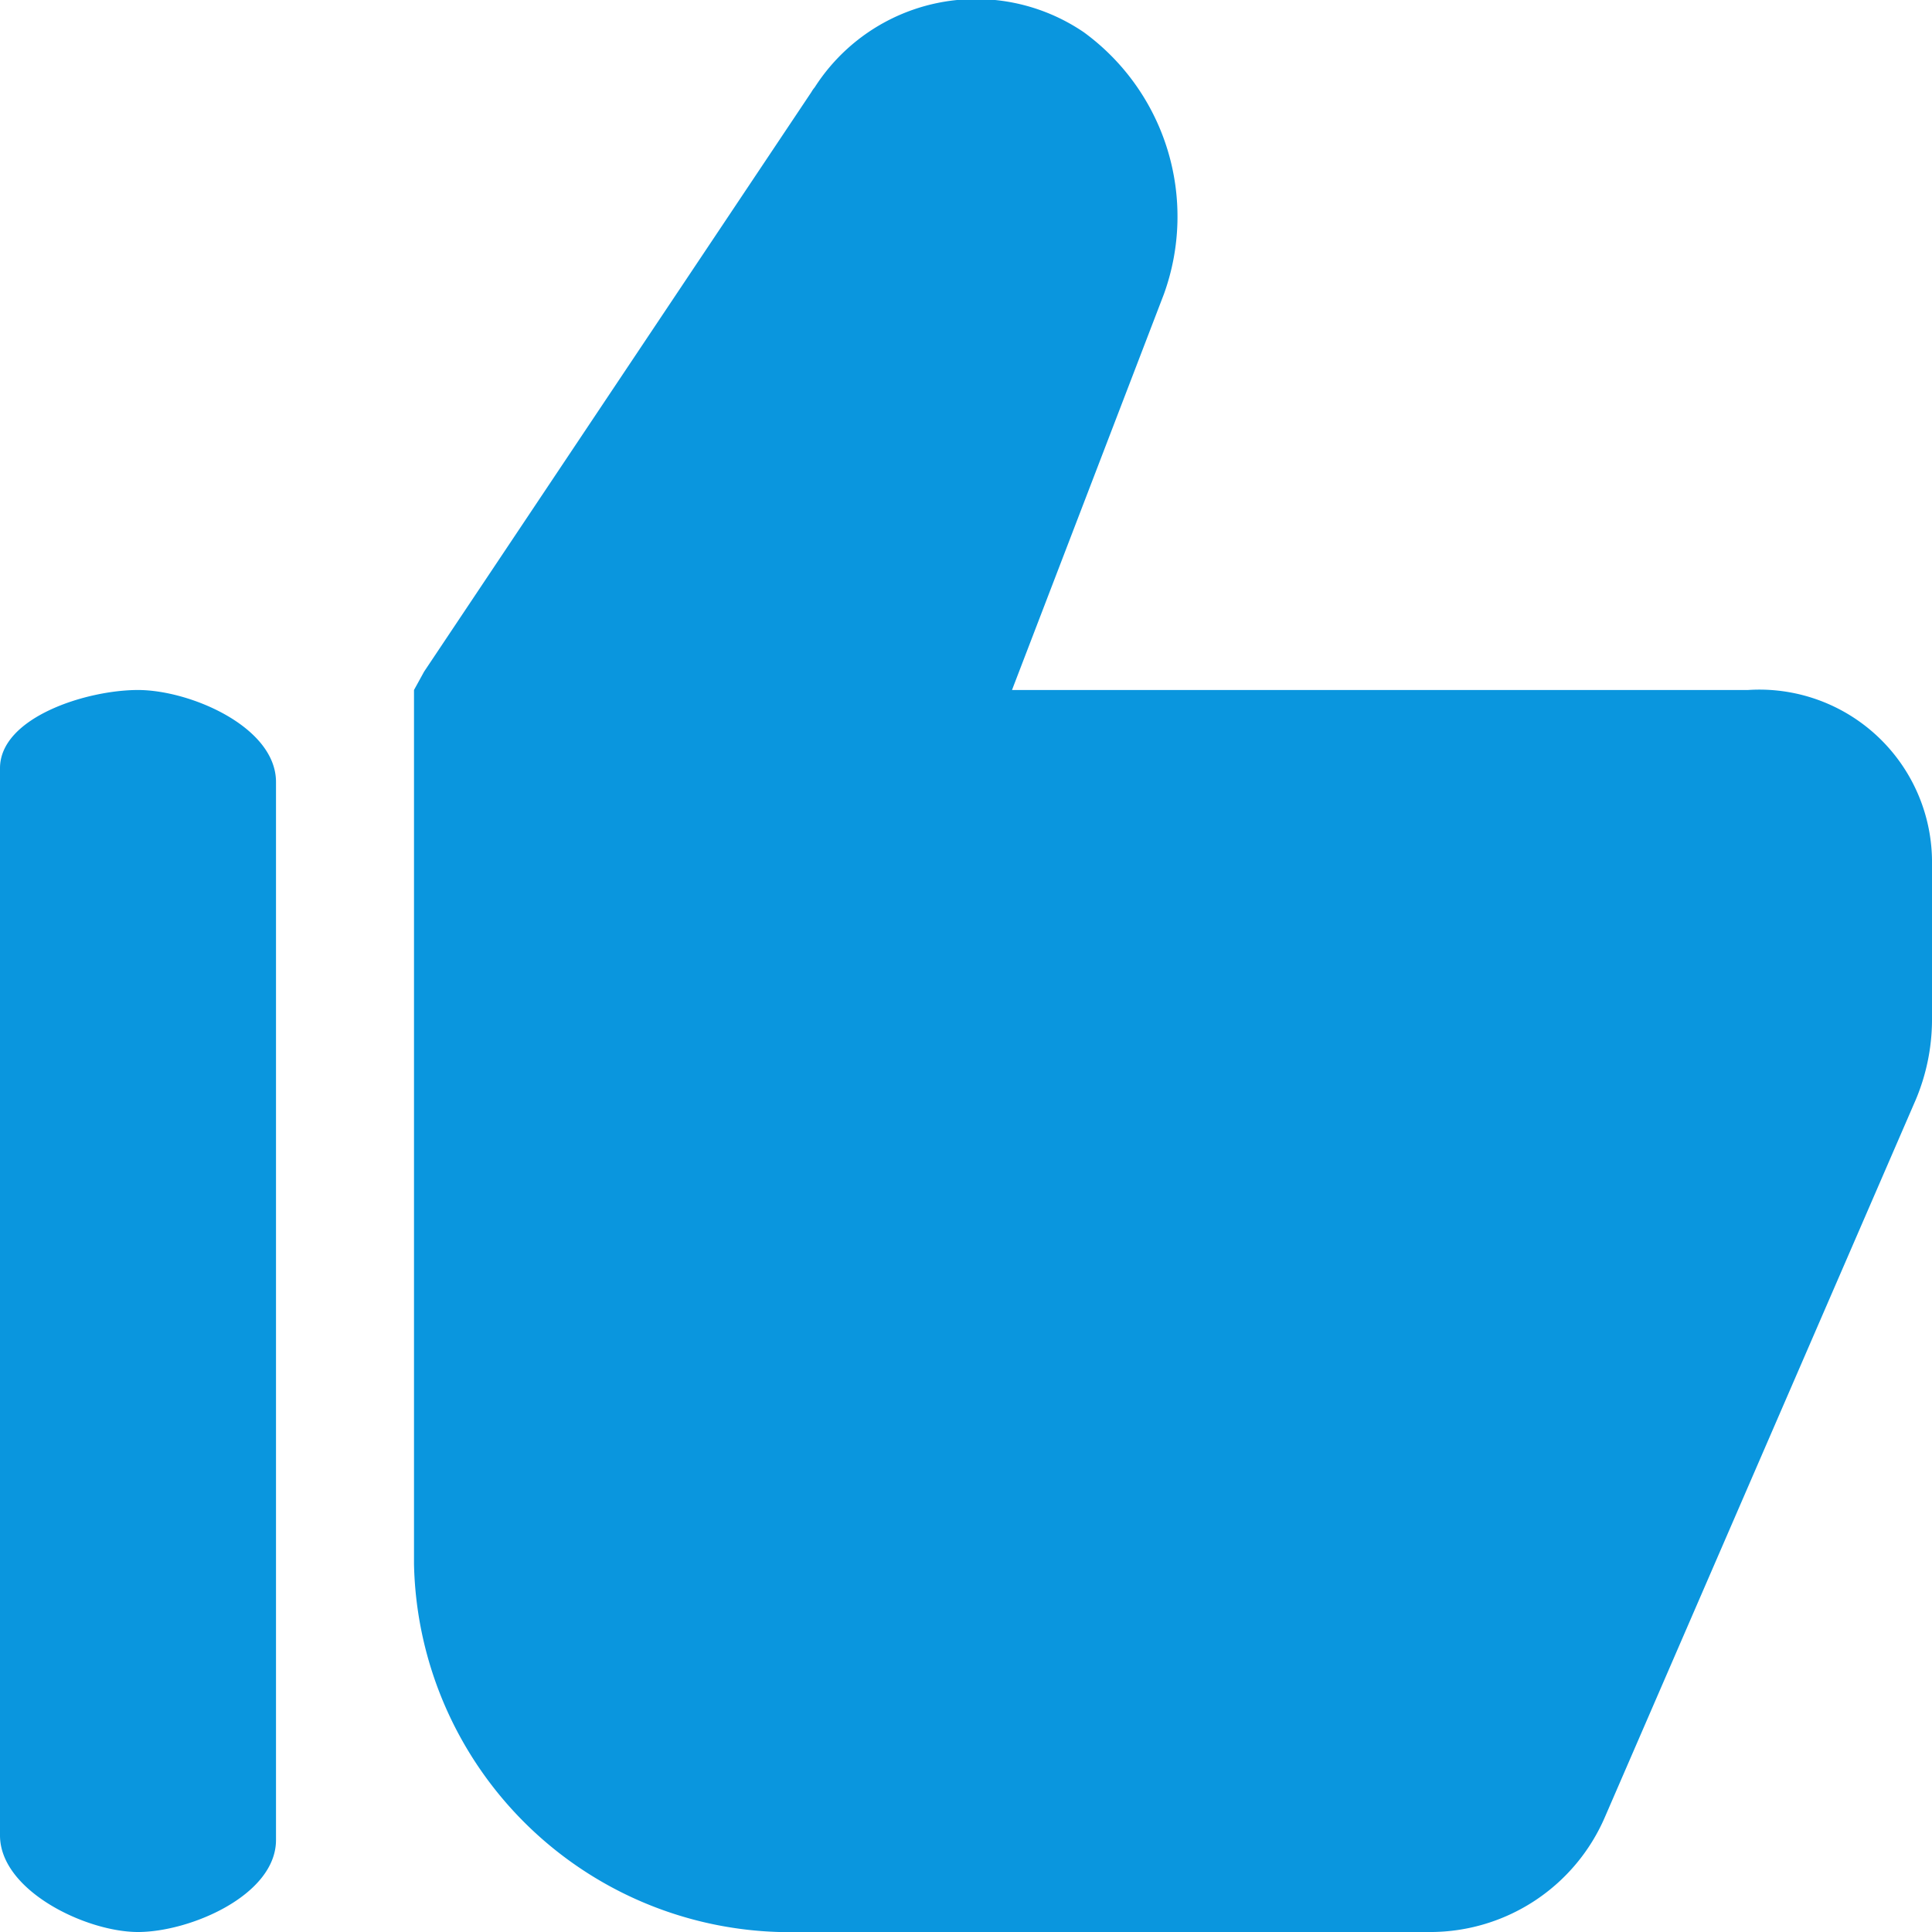
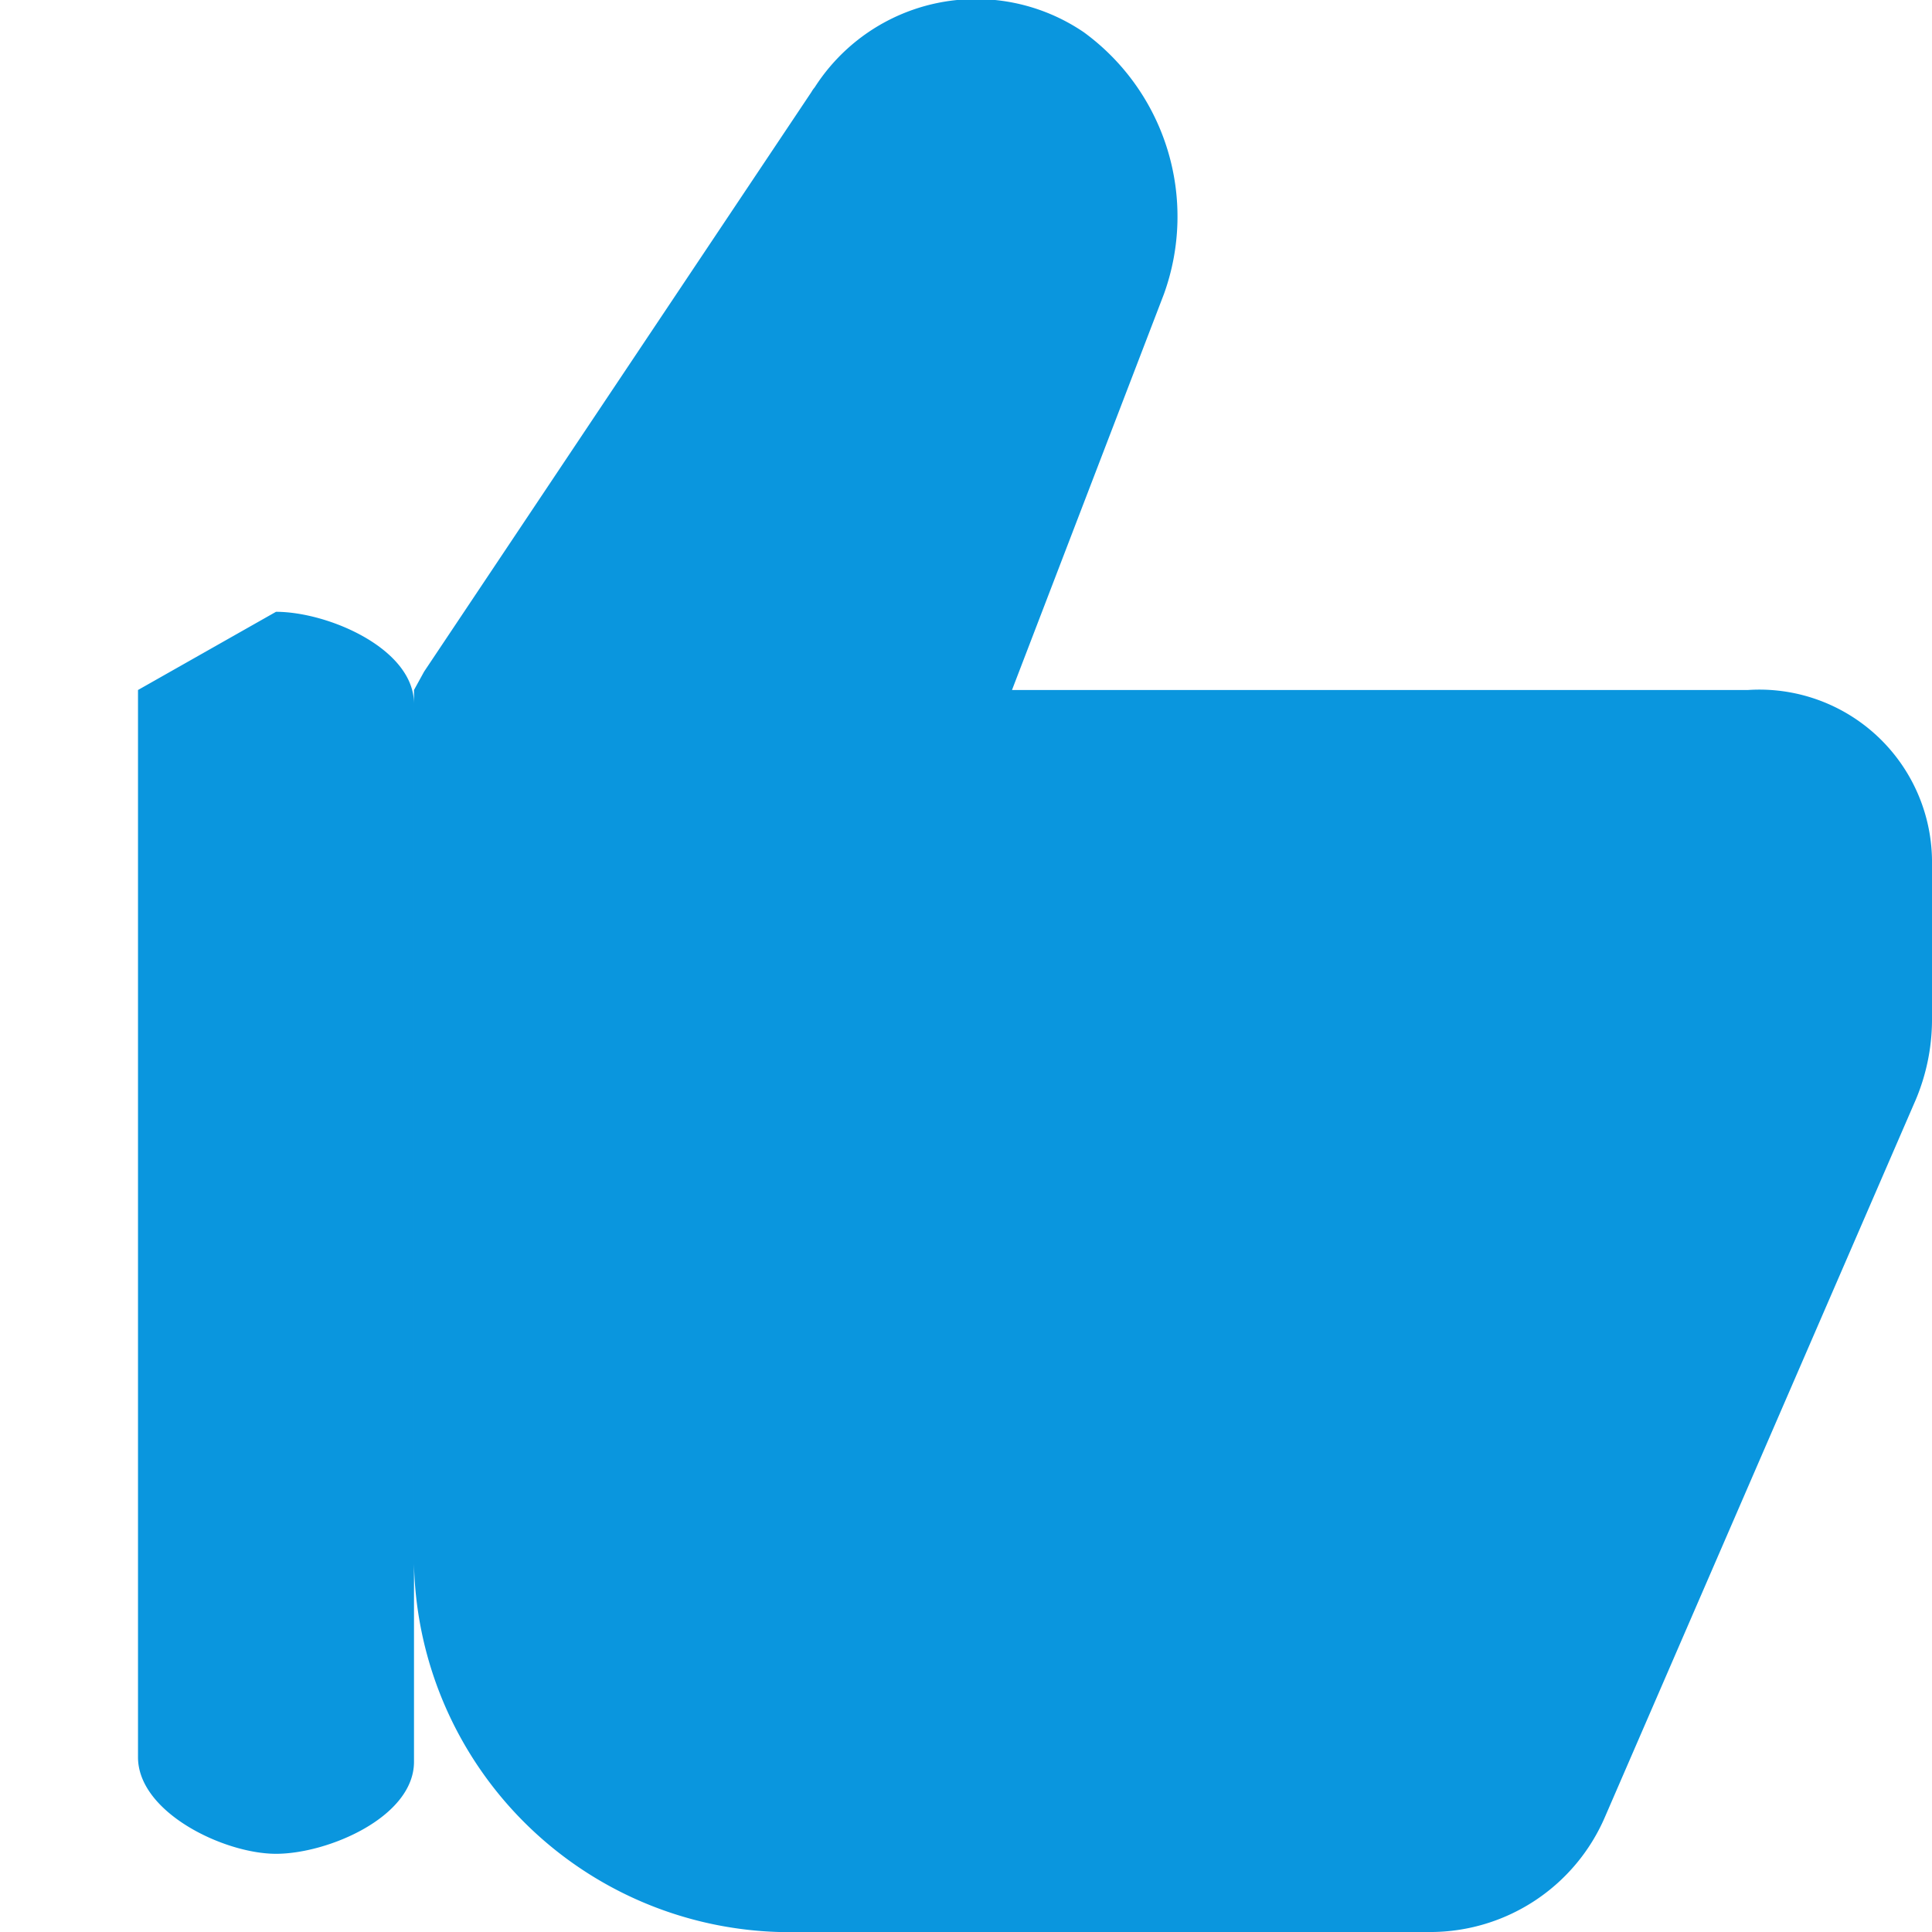
<svg xmlns="http://www.w3.org/2000/svg" height="42" viewBox="0 0 42 42" width="42">
-   <path d="m2825 20484c-1.13 0-3 .6-3 1.7v23.2c0 1.2 1.87 2.1 3 2.1s3-.8 3-2v-23c0-1.2-1.87-2-3-2zm35 0h-16l3.3-8.6a4.959 4.959 0 0 0 -1.74-5.7 4.165 4.165 0 0 0 -5.85 1.2.607.607 0 0 0 -.07.1l-8.42 12.6-.22.4v19a8.173 8.173 0 0 0 8.41 8h13.73a4.136 4.136 0 0 0 3.75-2.5l6.76-15.6a4.5 4.5 0 0 0 .35-1.7v-3.4a3.752 3.752 0 0 0 -4-3.8z" fill="#0a96de" fill-rule="evenodd" transform="translate(-2822 -20469)" />
+   <path d="m2825 20484v23.2c0 1.2 1.87 2.1 3 2.1s3-.8 3-2v-23c0-1.2-1.87-2-3-2zm35 0h-16l3.3-8.6a4.959 4.959 0 0 0 -1.74-5.7 4.165 4.165 0 0 0 -5.85 1.2.607.607 0 0 0 -.07.1l-8.42 12.6-.22.4v19a8.173 8.173 0 0 0 8.41 8h13.73a4.136 4.136 0 0 0 3.75-2.5l6.76-15.6a4.5 4.5 0 0 0 .35-1.7v-3.4a3.752 3.752 0 0 0 -4-3.8z" fill="#0a96de" fill-rule="evenodd" transform="translate(-2822 -20469)" />
</svg>